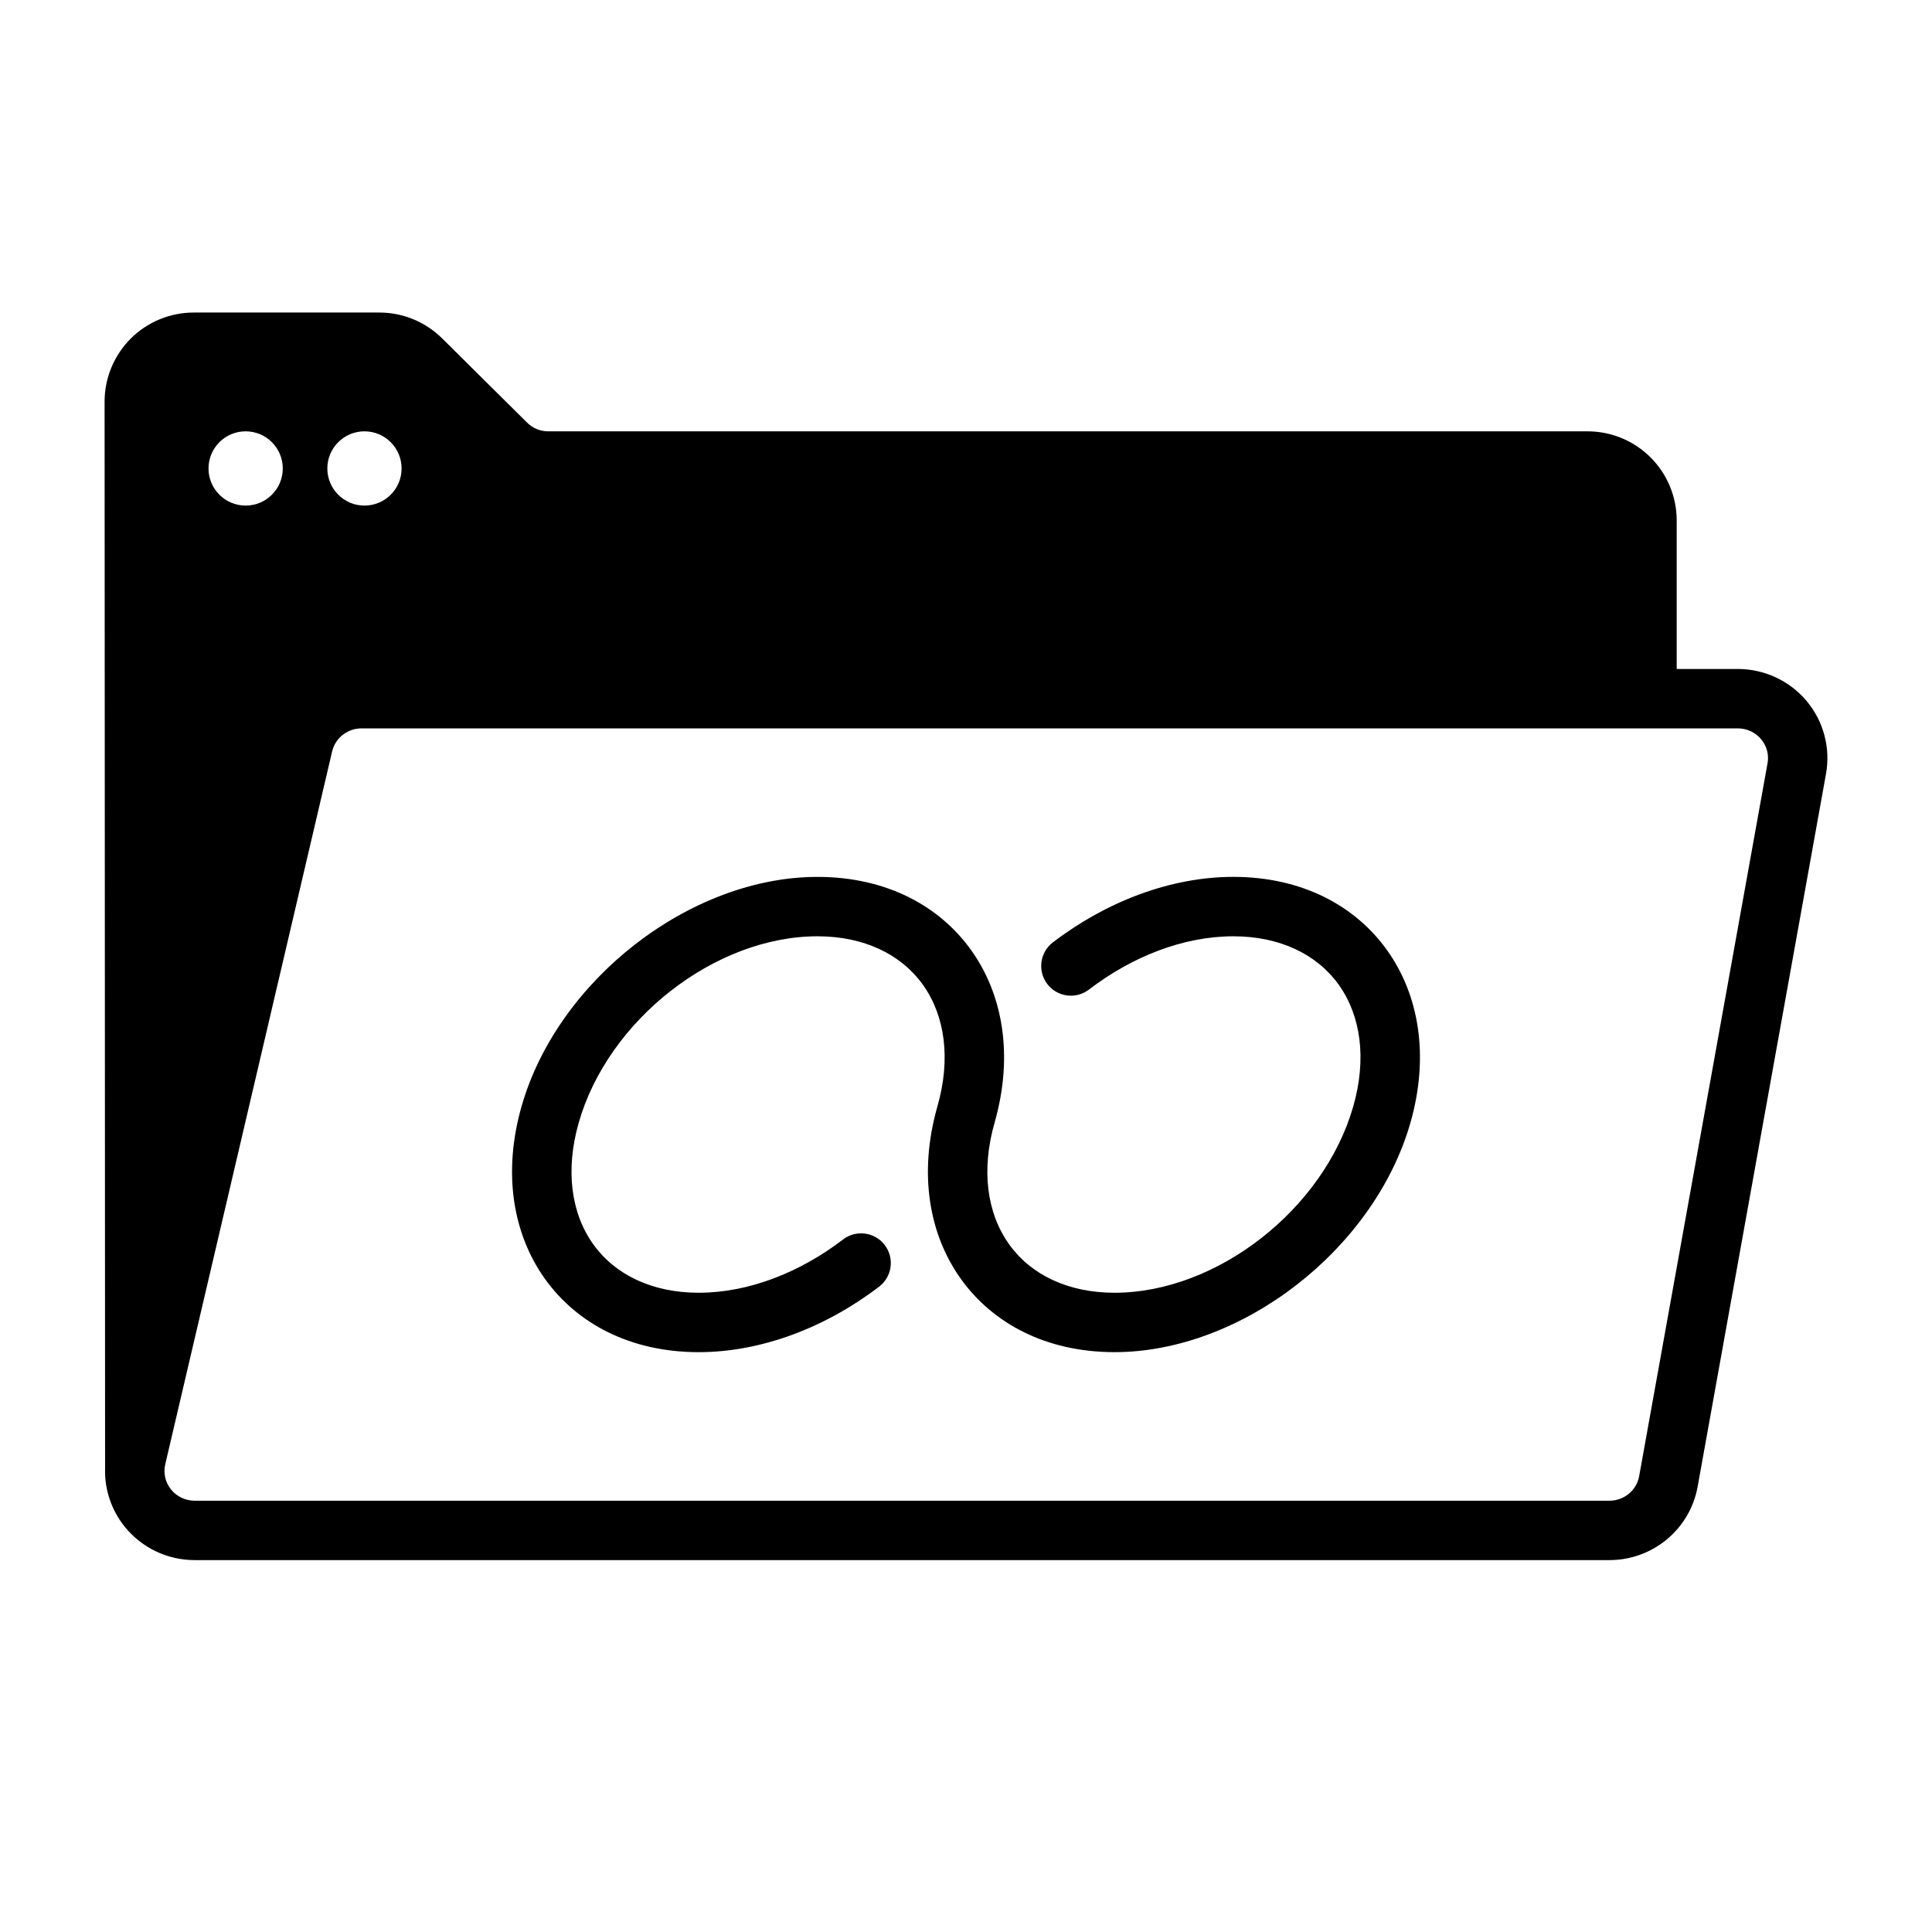
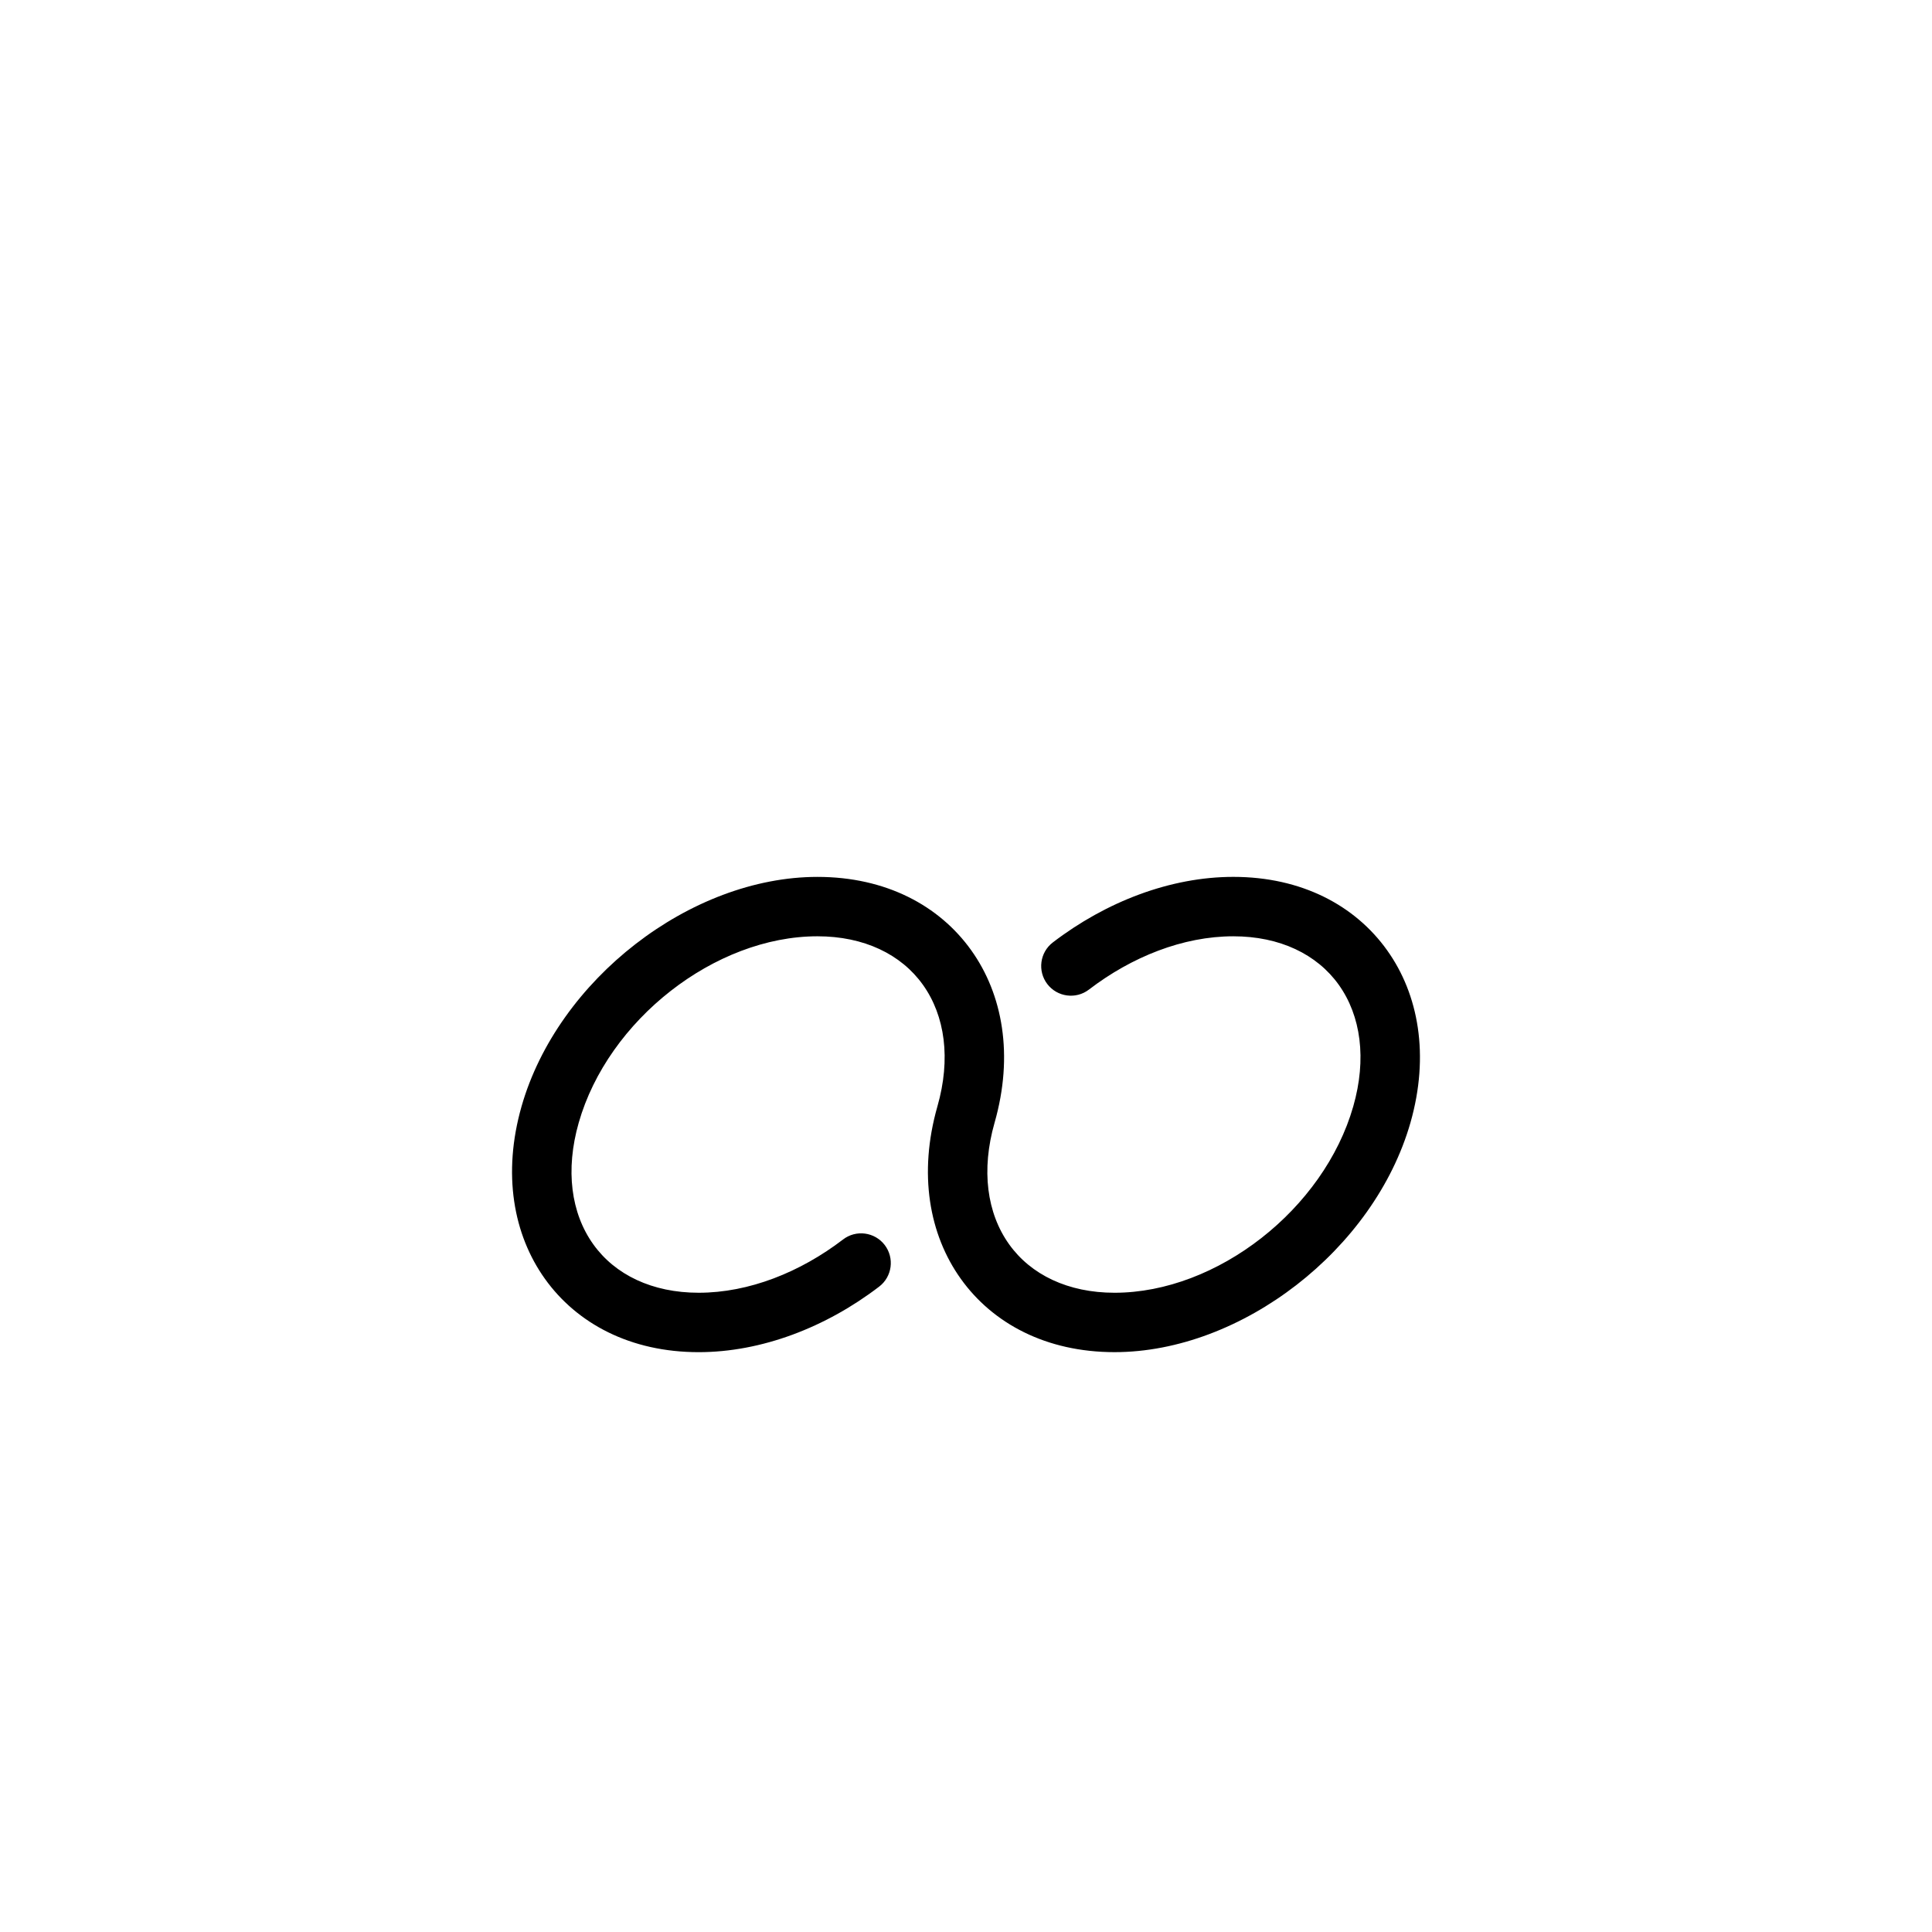
<svg xmlns="http://www.w3.org/2000/svg" fill="#000000" width="800px" height="800px" version="1.1" viewBox="144 144 512 512">
  <g fill-rule="evenodd">
    <path d="m367.42 472.47c-11.32 8.668-24.914 14.121-38.266 14.121-12.32 0-22.168-4.769-27.938-12.848-5.887-8.242-7.438-19.656-3.848-32.219 7.769-27.207 36.078-49.398 63.273-49.398 12.32 0 22.168 4.769 27.938 12.848 5.887 8.242 7.438 19.656 3.848 32.219-5.094 17.855-2.18 33.992 6.188 45.695 8.469 11.863 22.656 19.445 40.746 19.445 33.621 0 68.809-27.191 78.422-60.812 5.094-17.855 2.18-33.992-6.188-45.695-8.469-11.863-22.656-19.445-40.746-19.445-16.648 0-33.707 6.559-47.832 17.367-3.457 2.637-4.109 7.582-1.473 11.035 2.644 3.449 7.59 4.109 11.035 1.465 11.32-8.668 24.914-14.121 38.266-14.121 12.32 0 22.168 4.769 27.938 12.848 5.887 8.242 7.438 19.656 3.848 32.219-7.769 27.207-36.078 49.398-63.273 49.398-12.32 0-22.168-4.769-27.938-12.848-5.887-8.242-7.438-19.656-3.848-32.219 5.094-17.855 2.18-33.992-6.188-45.695-8.469-11.863-22.656-19.445-40.746-19.445-33.621 0-68.809 27.191-78.422 60.812-5.094 17.855-2.18 33.992 6.188 45.695 8.469 11.863 22.656 19.445 40.746 19.445 16.648 0 33.707-6.559 47.832-17.367 3.457-2.637 4.109-7.582 1.473-11.035-2.644-3.449-7.59-4.109-11.035-1.465z" />
-     <path d="m171.84 533.75c-0.023 5.32 1.77 10.547 5.172 14.793 4.504 5.621 11.336 8.902 18.578 8.902h374.92c11.516 0 21.355-8.211 23.379-19.453l34.023-188.93c1.234-6.894-0.66-13.98-5.188-19.348-4.512-5.336-11.172-8.43-18.191-8.43h-16.191v-39.359c0-6.266-2.488-12.273-6.91-16.695-4.434-4.434-10.438-6.918-16.703-6.918h-275.46c-2.078 0-4.07-0.82-5.551-2.281l-22.547-22.355c-4.426-4.383-10.398-6.848-16.625-6.848h-49.215c-6.266 0-12.273 2.488-16.703 6.918-4.426 4.434-6.91 10.445-6.91 16.703l0.133 283.3zm15.949-1.684 44.227-188.93c0.844-3.59 4.086-6.109 7.801-6.109h364.72c2.379 0 4.637 1.039 6.156 2.844 1.504 1.777 2.141 4.125 1.723 6.398l-34.023 188.93c-0.676 3.777-4.016 6.504-7.879 6.504h-374.92c-2.449 0-4.769-1.102-6.289-3-1.496-1.875-2.062-4.312-1.512-6.637zm21.309-273.76c5.434 0 9.84 4.41 9.84 9.84 0 5.434-4.41 9.84-9.84 9.84-5.434 0-9.84-4.41-9.84-9.84 0-5.434 4.41-9.84 9.84-9.84zm31.488 0c5.434 0 9.84 4.41 9.84 9.84 0 5.434-4.41 9.84-9.84 9.84-5.434 0-9.84-4.41-9.84-9.84 0-5.434 4.41-9.84 9.84-9.84z" />
  </g>
</svg>